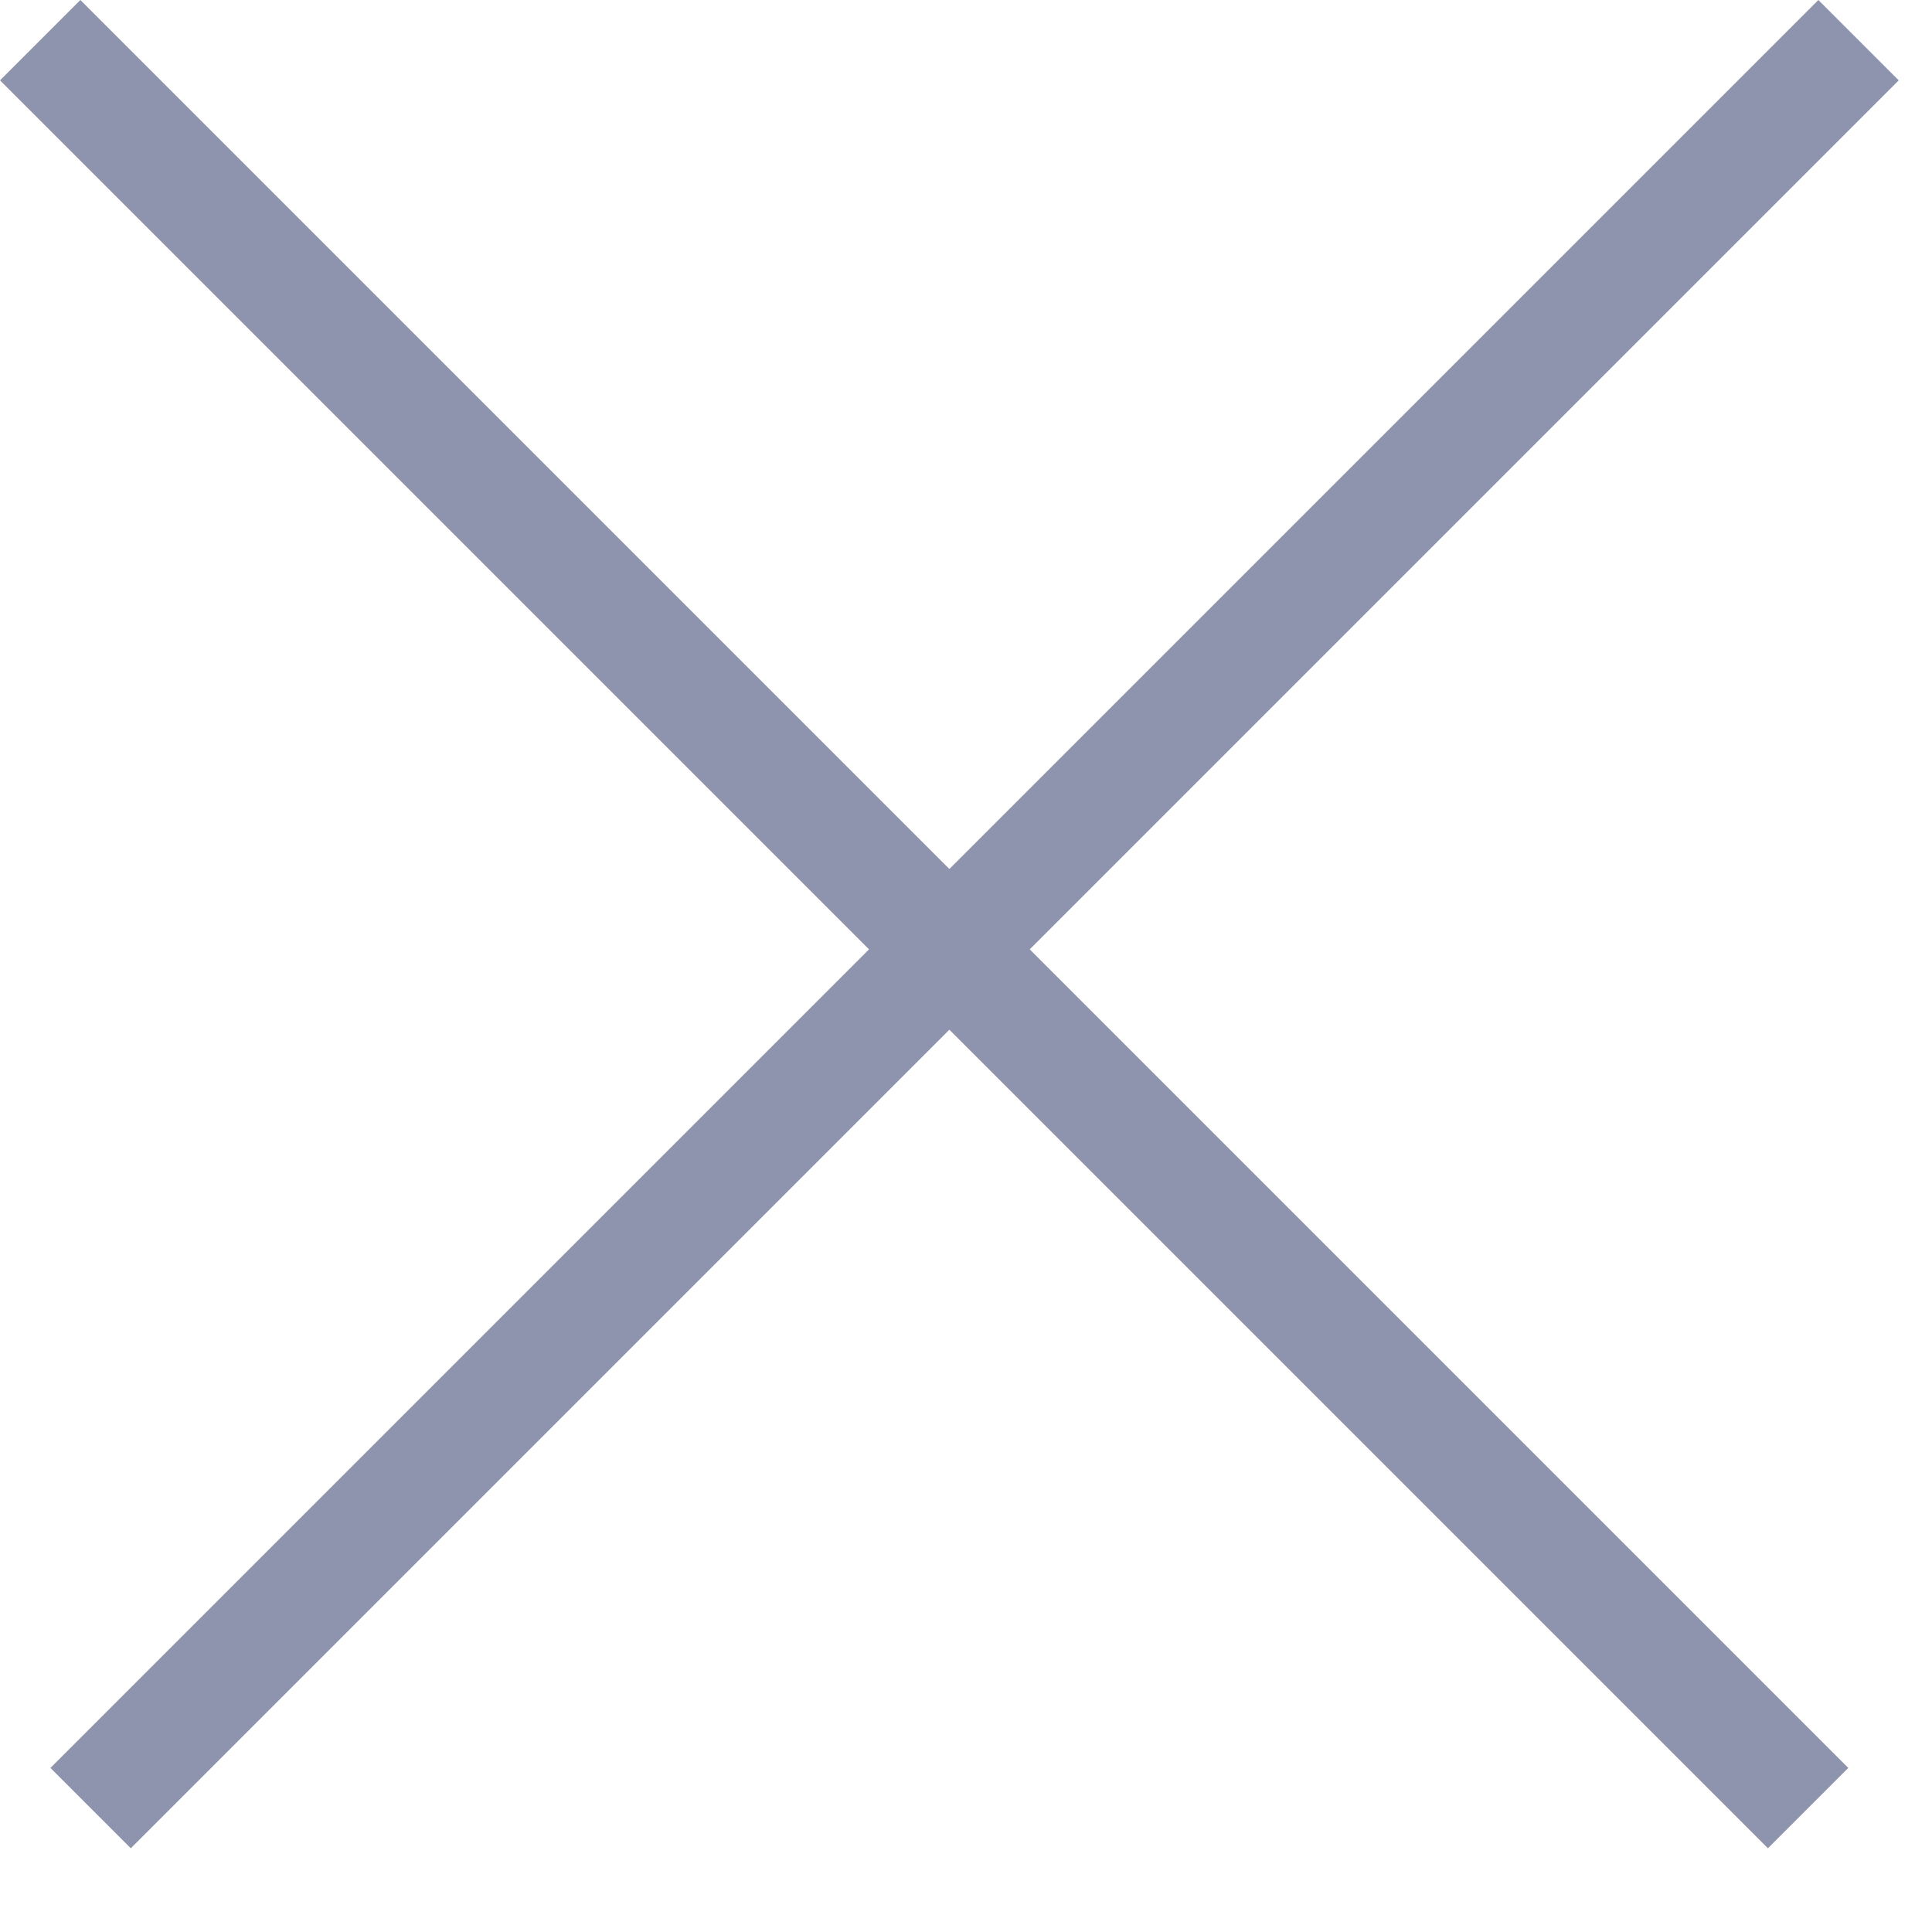
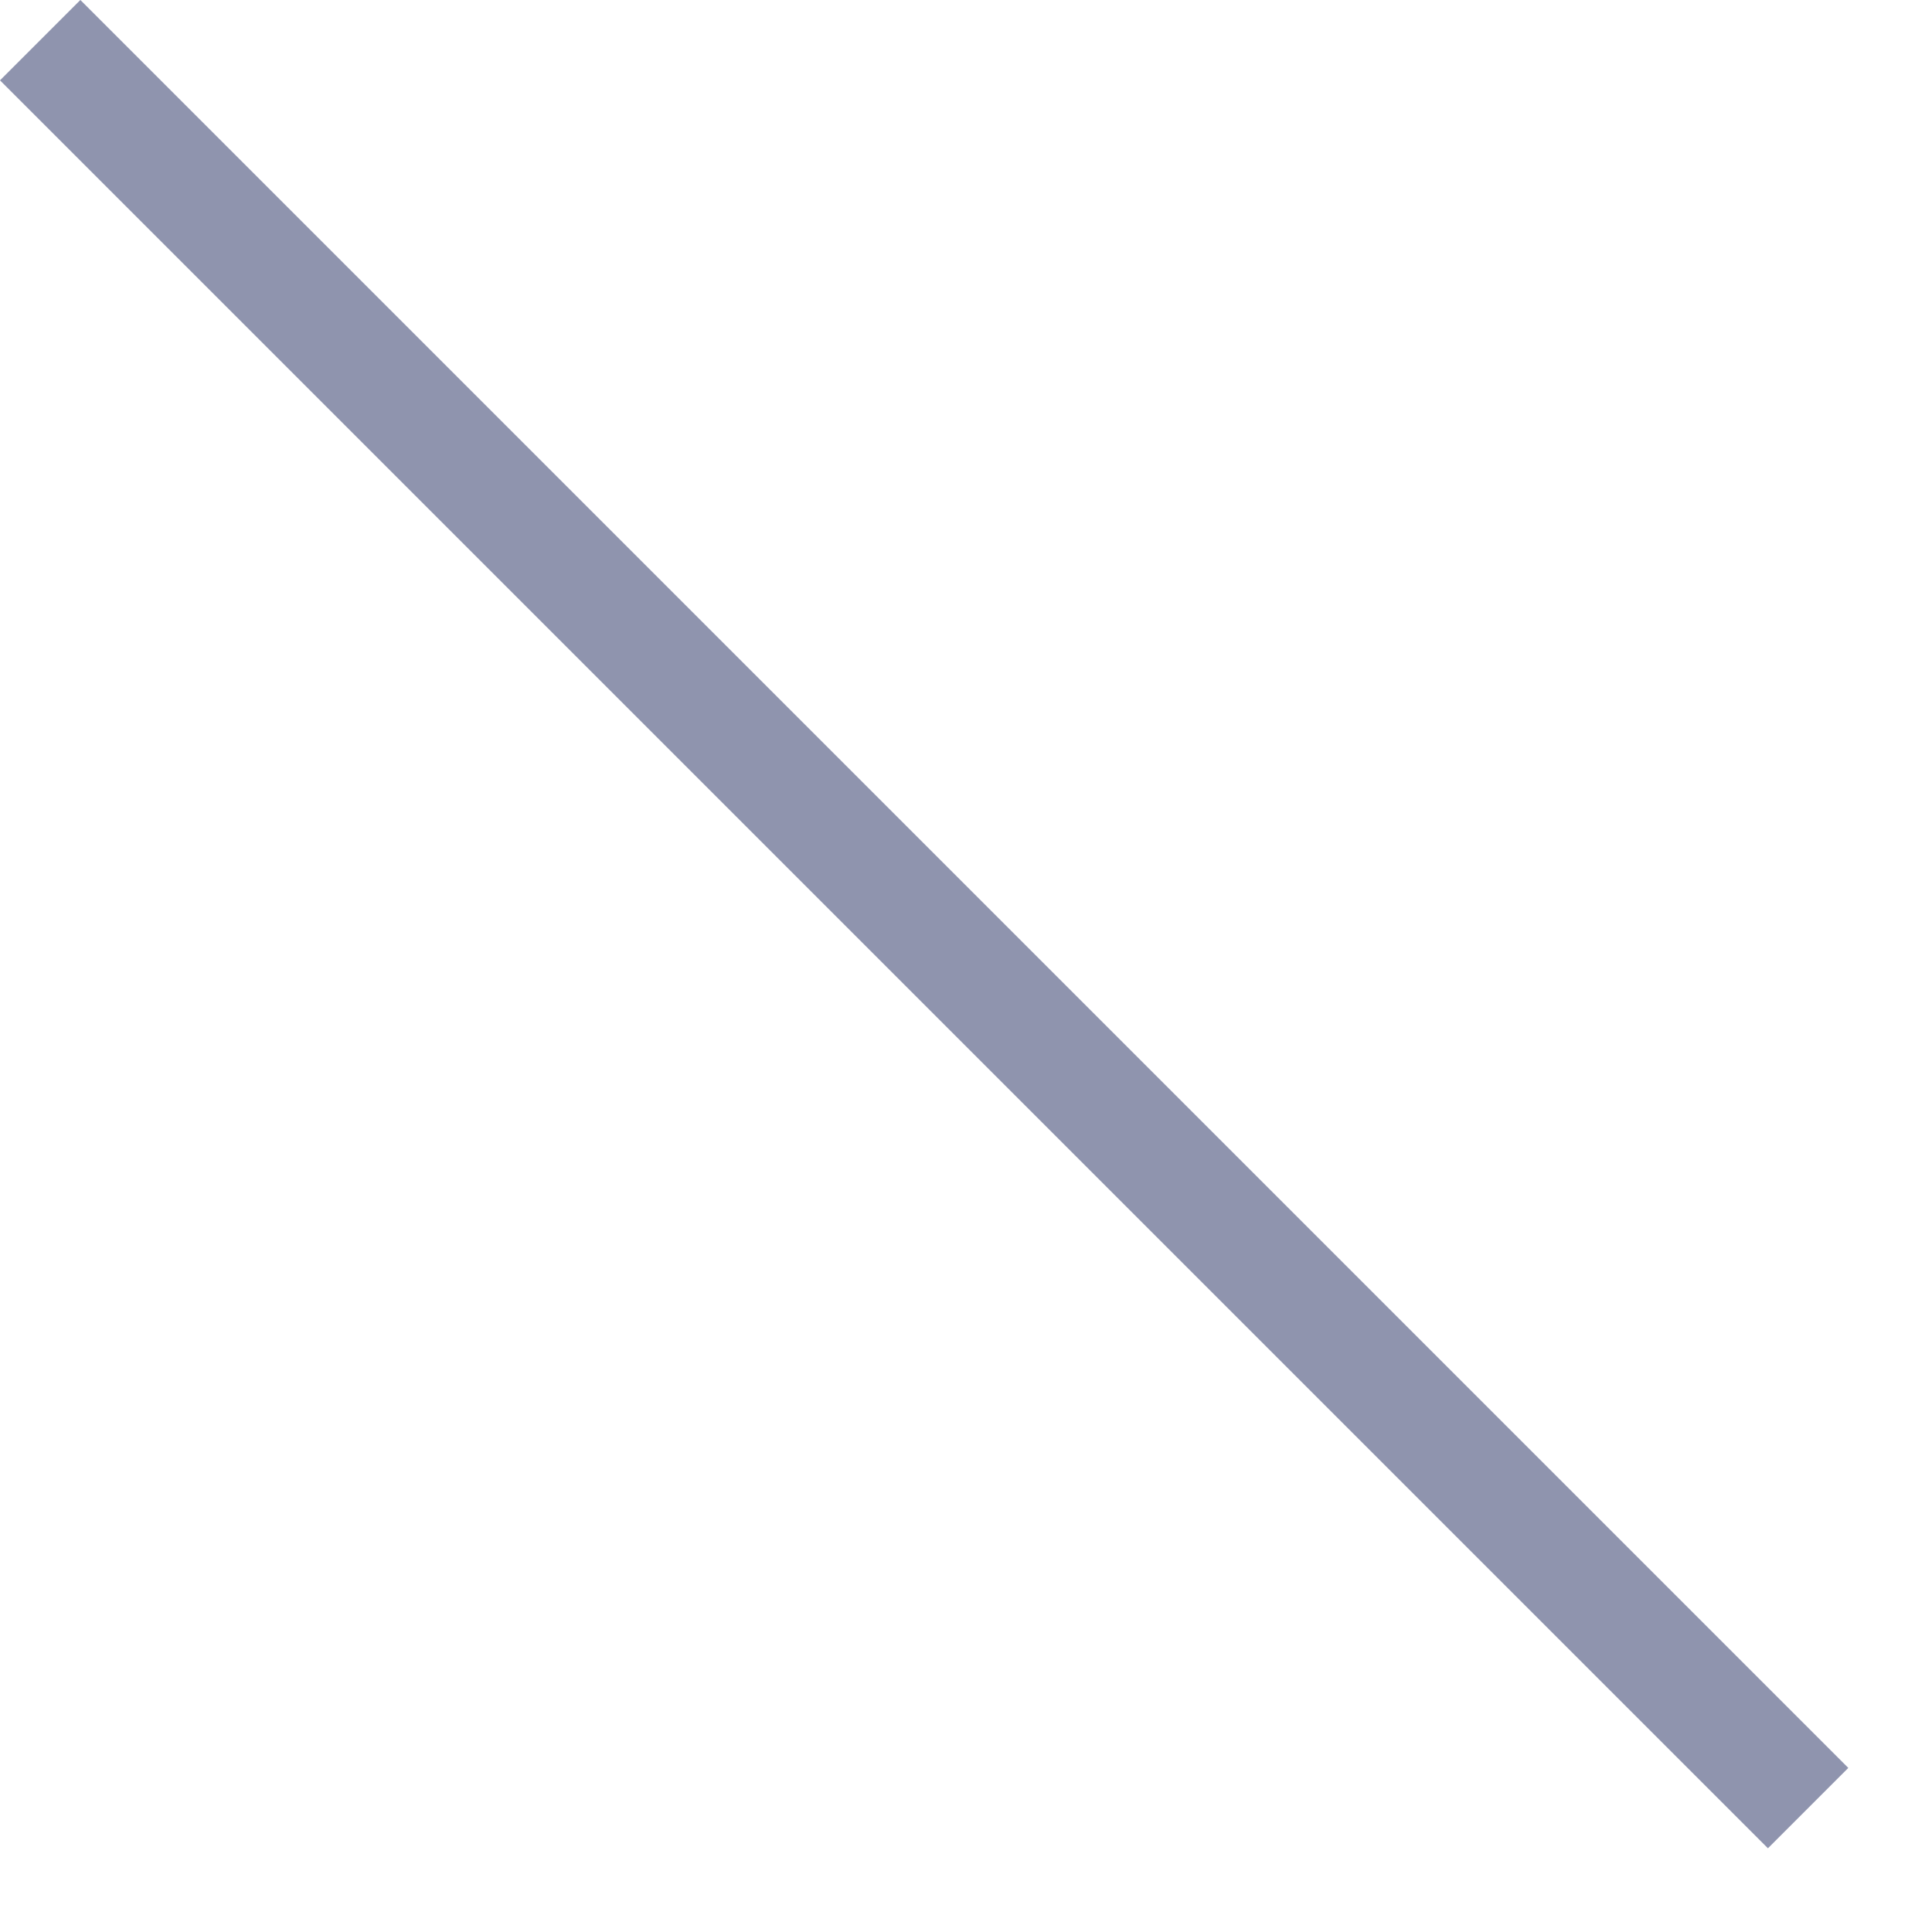
<svg xmlns="http://www.w3.org/2000/svg" width="17" height="17" viewBox="0 0 17 17" fill="none">
  <rect y="0.707" width="1" height="22" transform="rotate(-45 0 0.707)" fill="#8F94AE" />
-   <rect x="16" width="1" height="22" transform="rotate(45 16 0)" fill="#8F94AE" />
</svg>